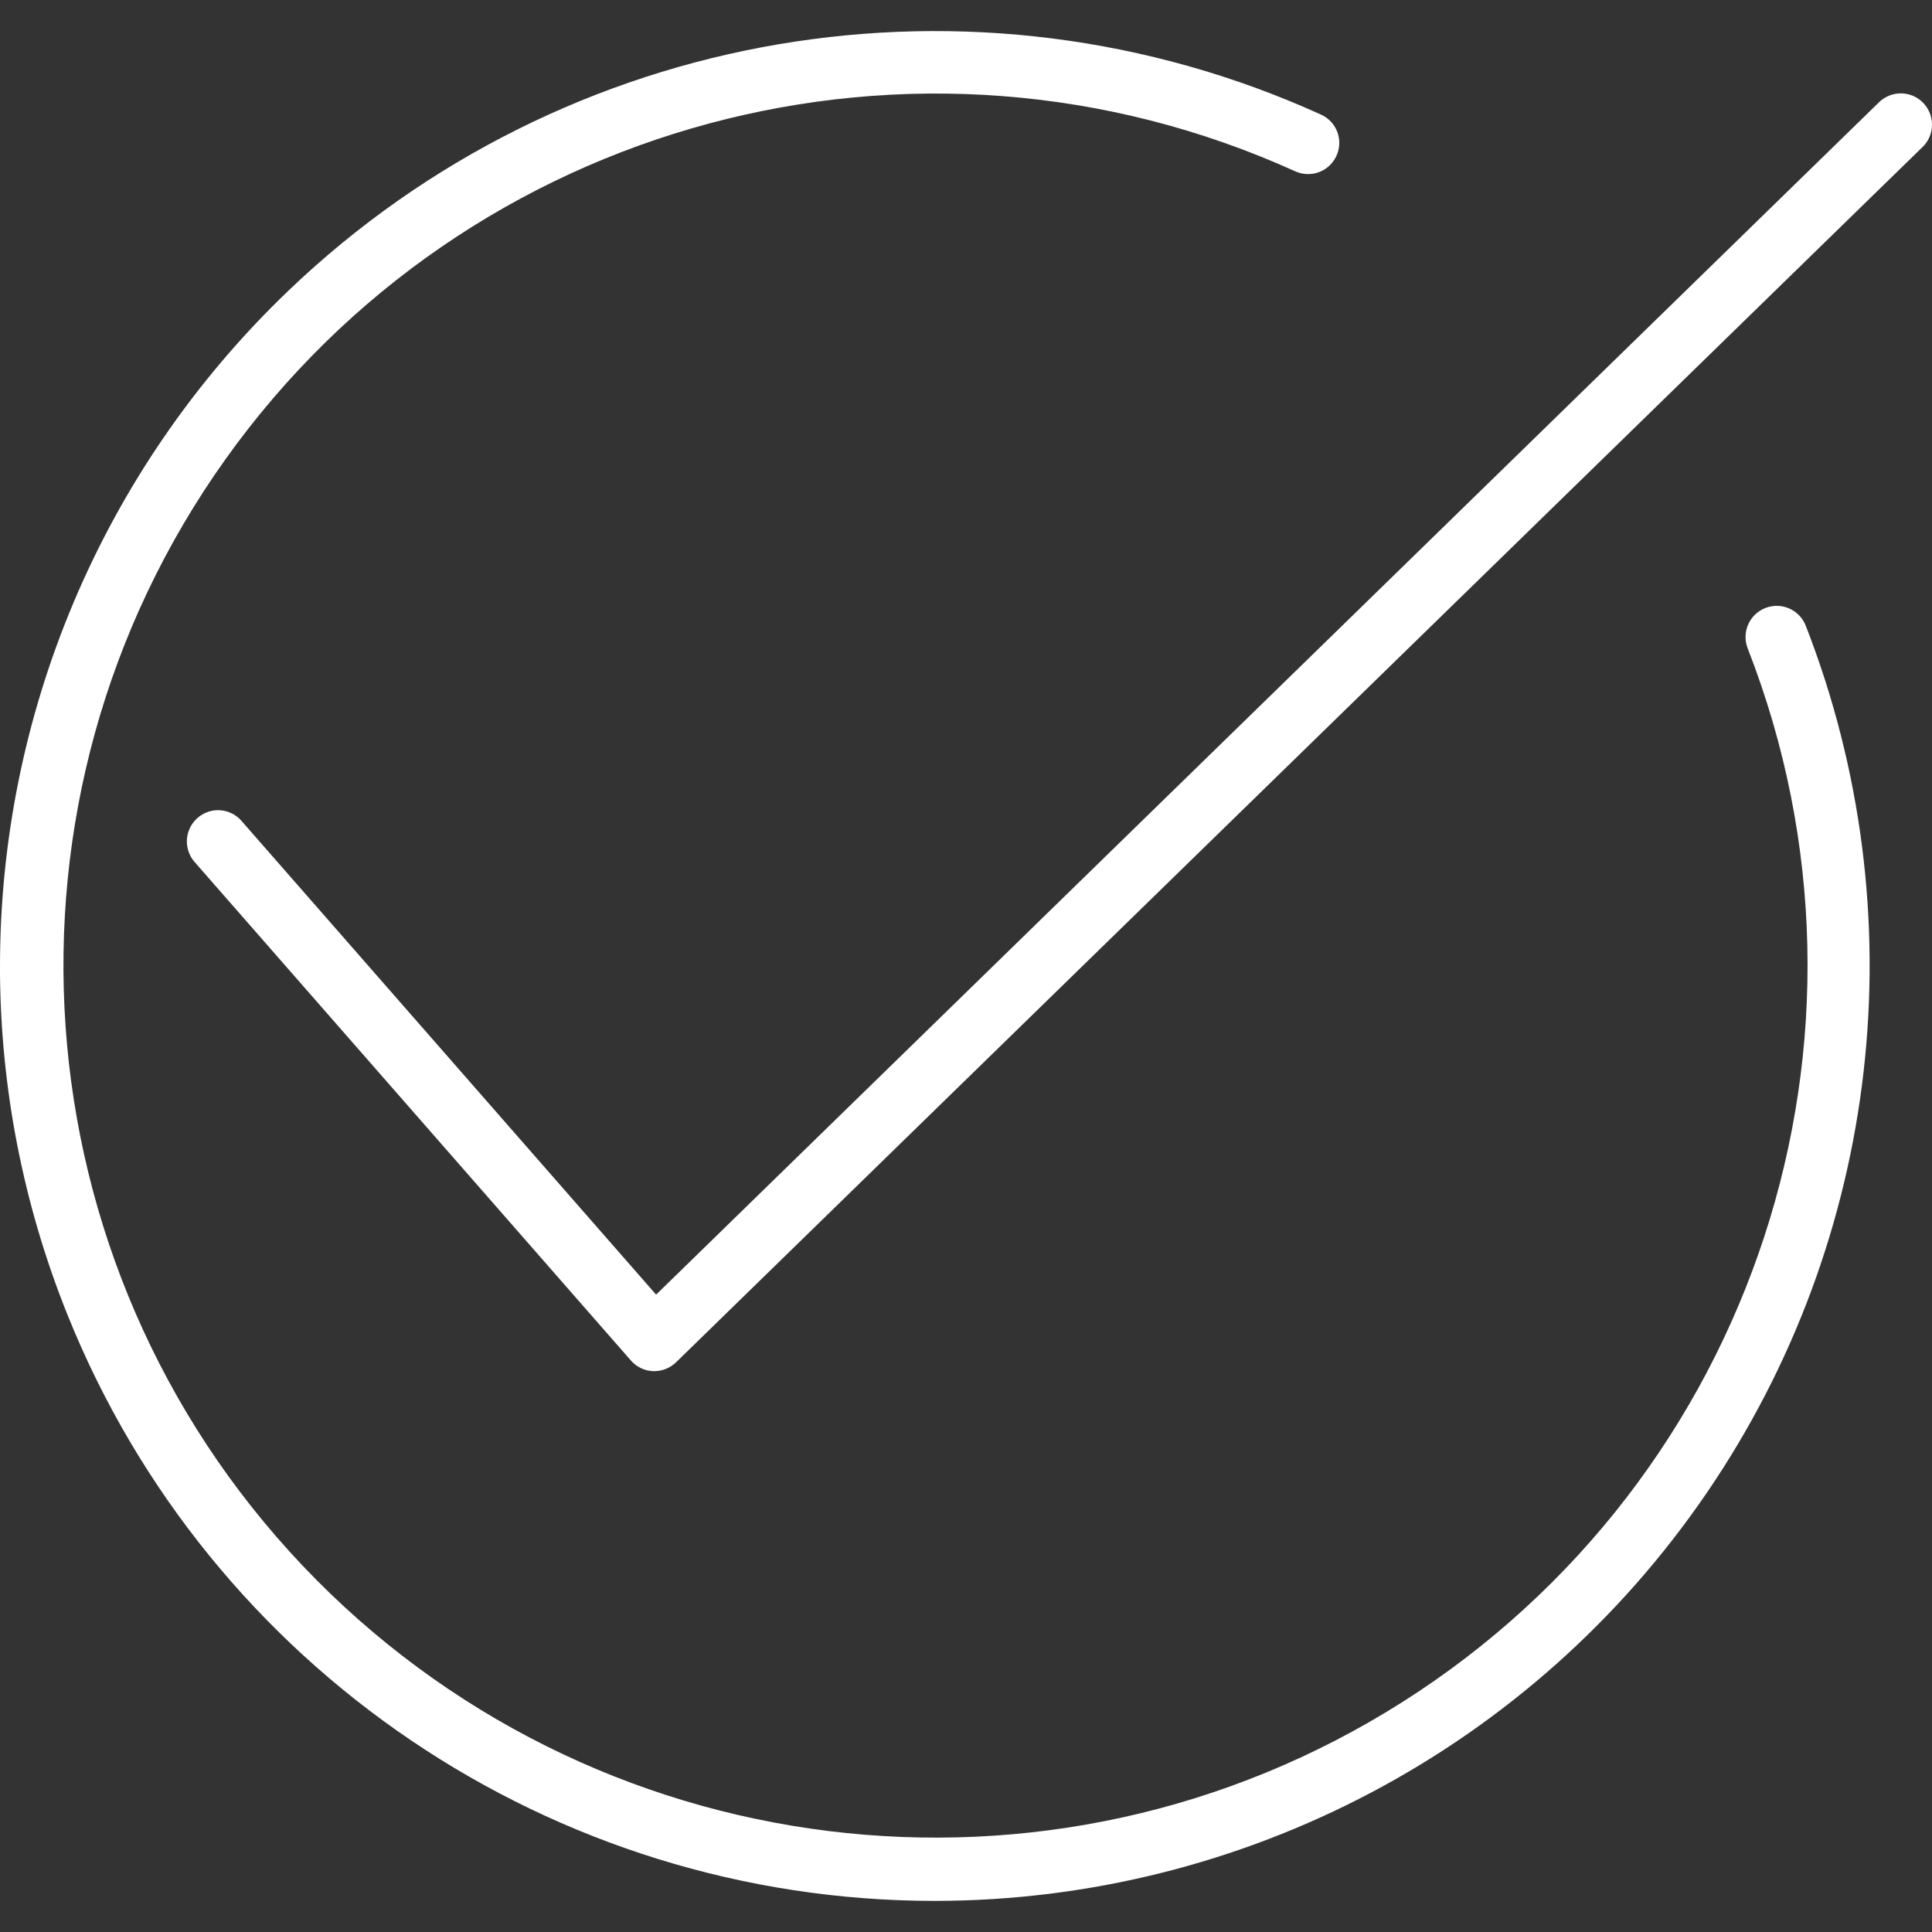
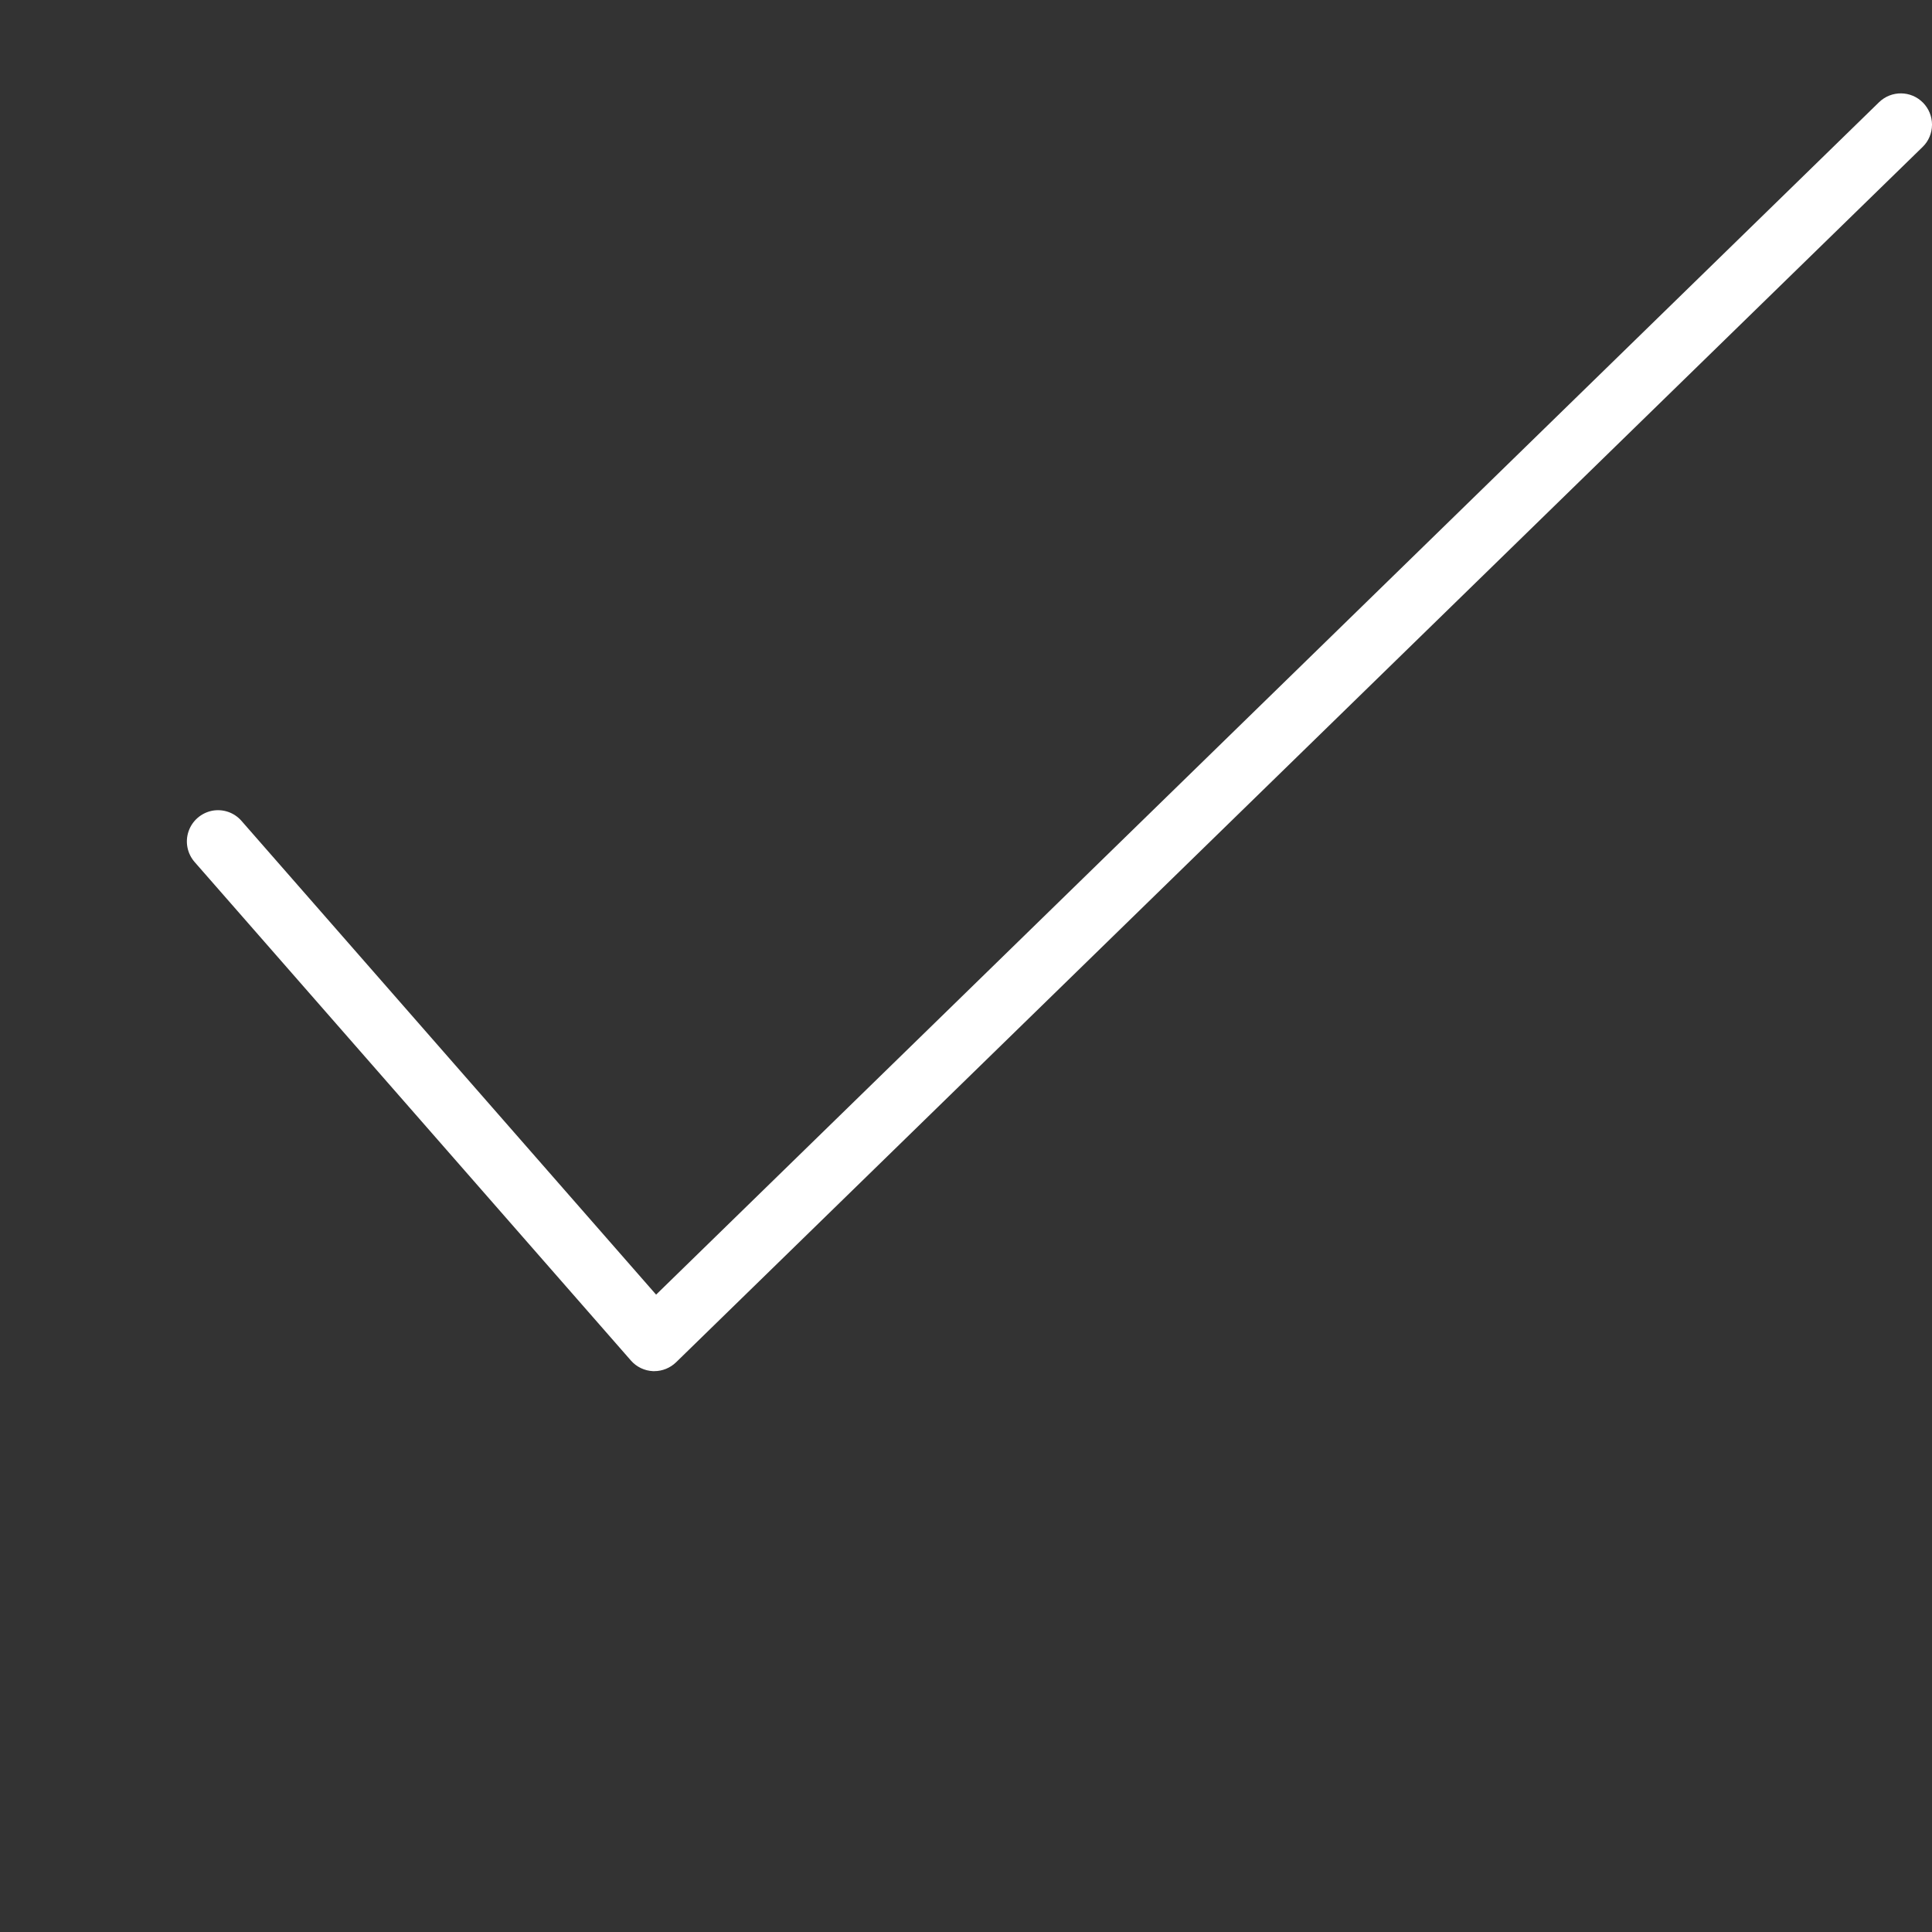
<svg xmlns="http://www.w3.org/2000/svg" xml:space="preserve" width="200px" height="200px" style="shape-rendering:geometricPrecision; text-rendering:geometricPrecision; image-rendering:optimizeQuality; fill-rule:evenodd; clip-rule:evenodd" viewBox="0 0 20000 20000">
  <rect x="0" y="0" width="20000" height="20000" fill="#333333" stroke="none" />
  <defs>
    <style type="text/css">  .fil0 {fill:white;fill-rule:nonzero}  </style>
  </defs>
  <g id="Слой_x0020_1">
    <g id="_817155328">
      <path class="fil0" d="M19451 1059l-12659 12343 -4291 -4903c-76,-88 -192,-128 -306,-106 -113,23 -206,104 -243,213 -38,110 -13,231 63,318l4517 5161c58,66 140,105 228,109l13 0c84,0 165,-33 226,-92l12904 -12581c64,-62 96,-145 97,-227l0 -8c-1,-80 -32,-160 -92,-222 -125,-128 -329,-130 -457,-5z" />
-       <path class="fil0" d="M9676 19678c3198,-2 6188,-1582 7991,-4222 1804,-2640 2187,-6001 1026,-8979 -65,-166 -252,-248 -418,-183 -166,65 -248,252 -183,418 1571,4021 74,8593 -3572,10906 -3645,2313 -8418,1721 -11389,-1412 -2969,-3134 -3304,-7933 -799,-11449 2506,-3516 7151,-4765 11082,-2981 162,69 348,-3 421,-163 73,-160 5,-348 -154,-424 -3599,-1636 -7832,-917 -10690,1815 -1954,1868 -2997,4420 -2991,7020l0 50c9,1187 236,2383 695,3528 1472,3670 5027,6075 8981,6076z" />
    </g>
  </g>
</svg>